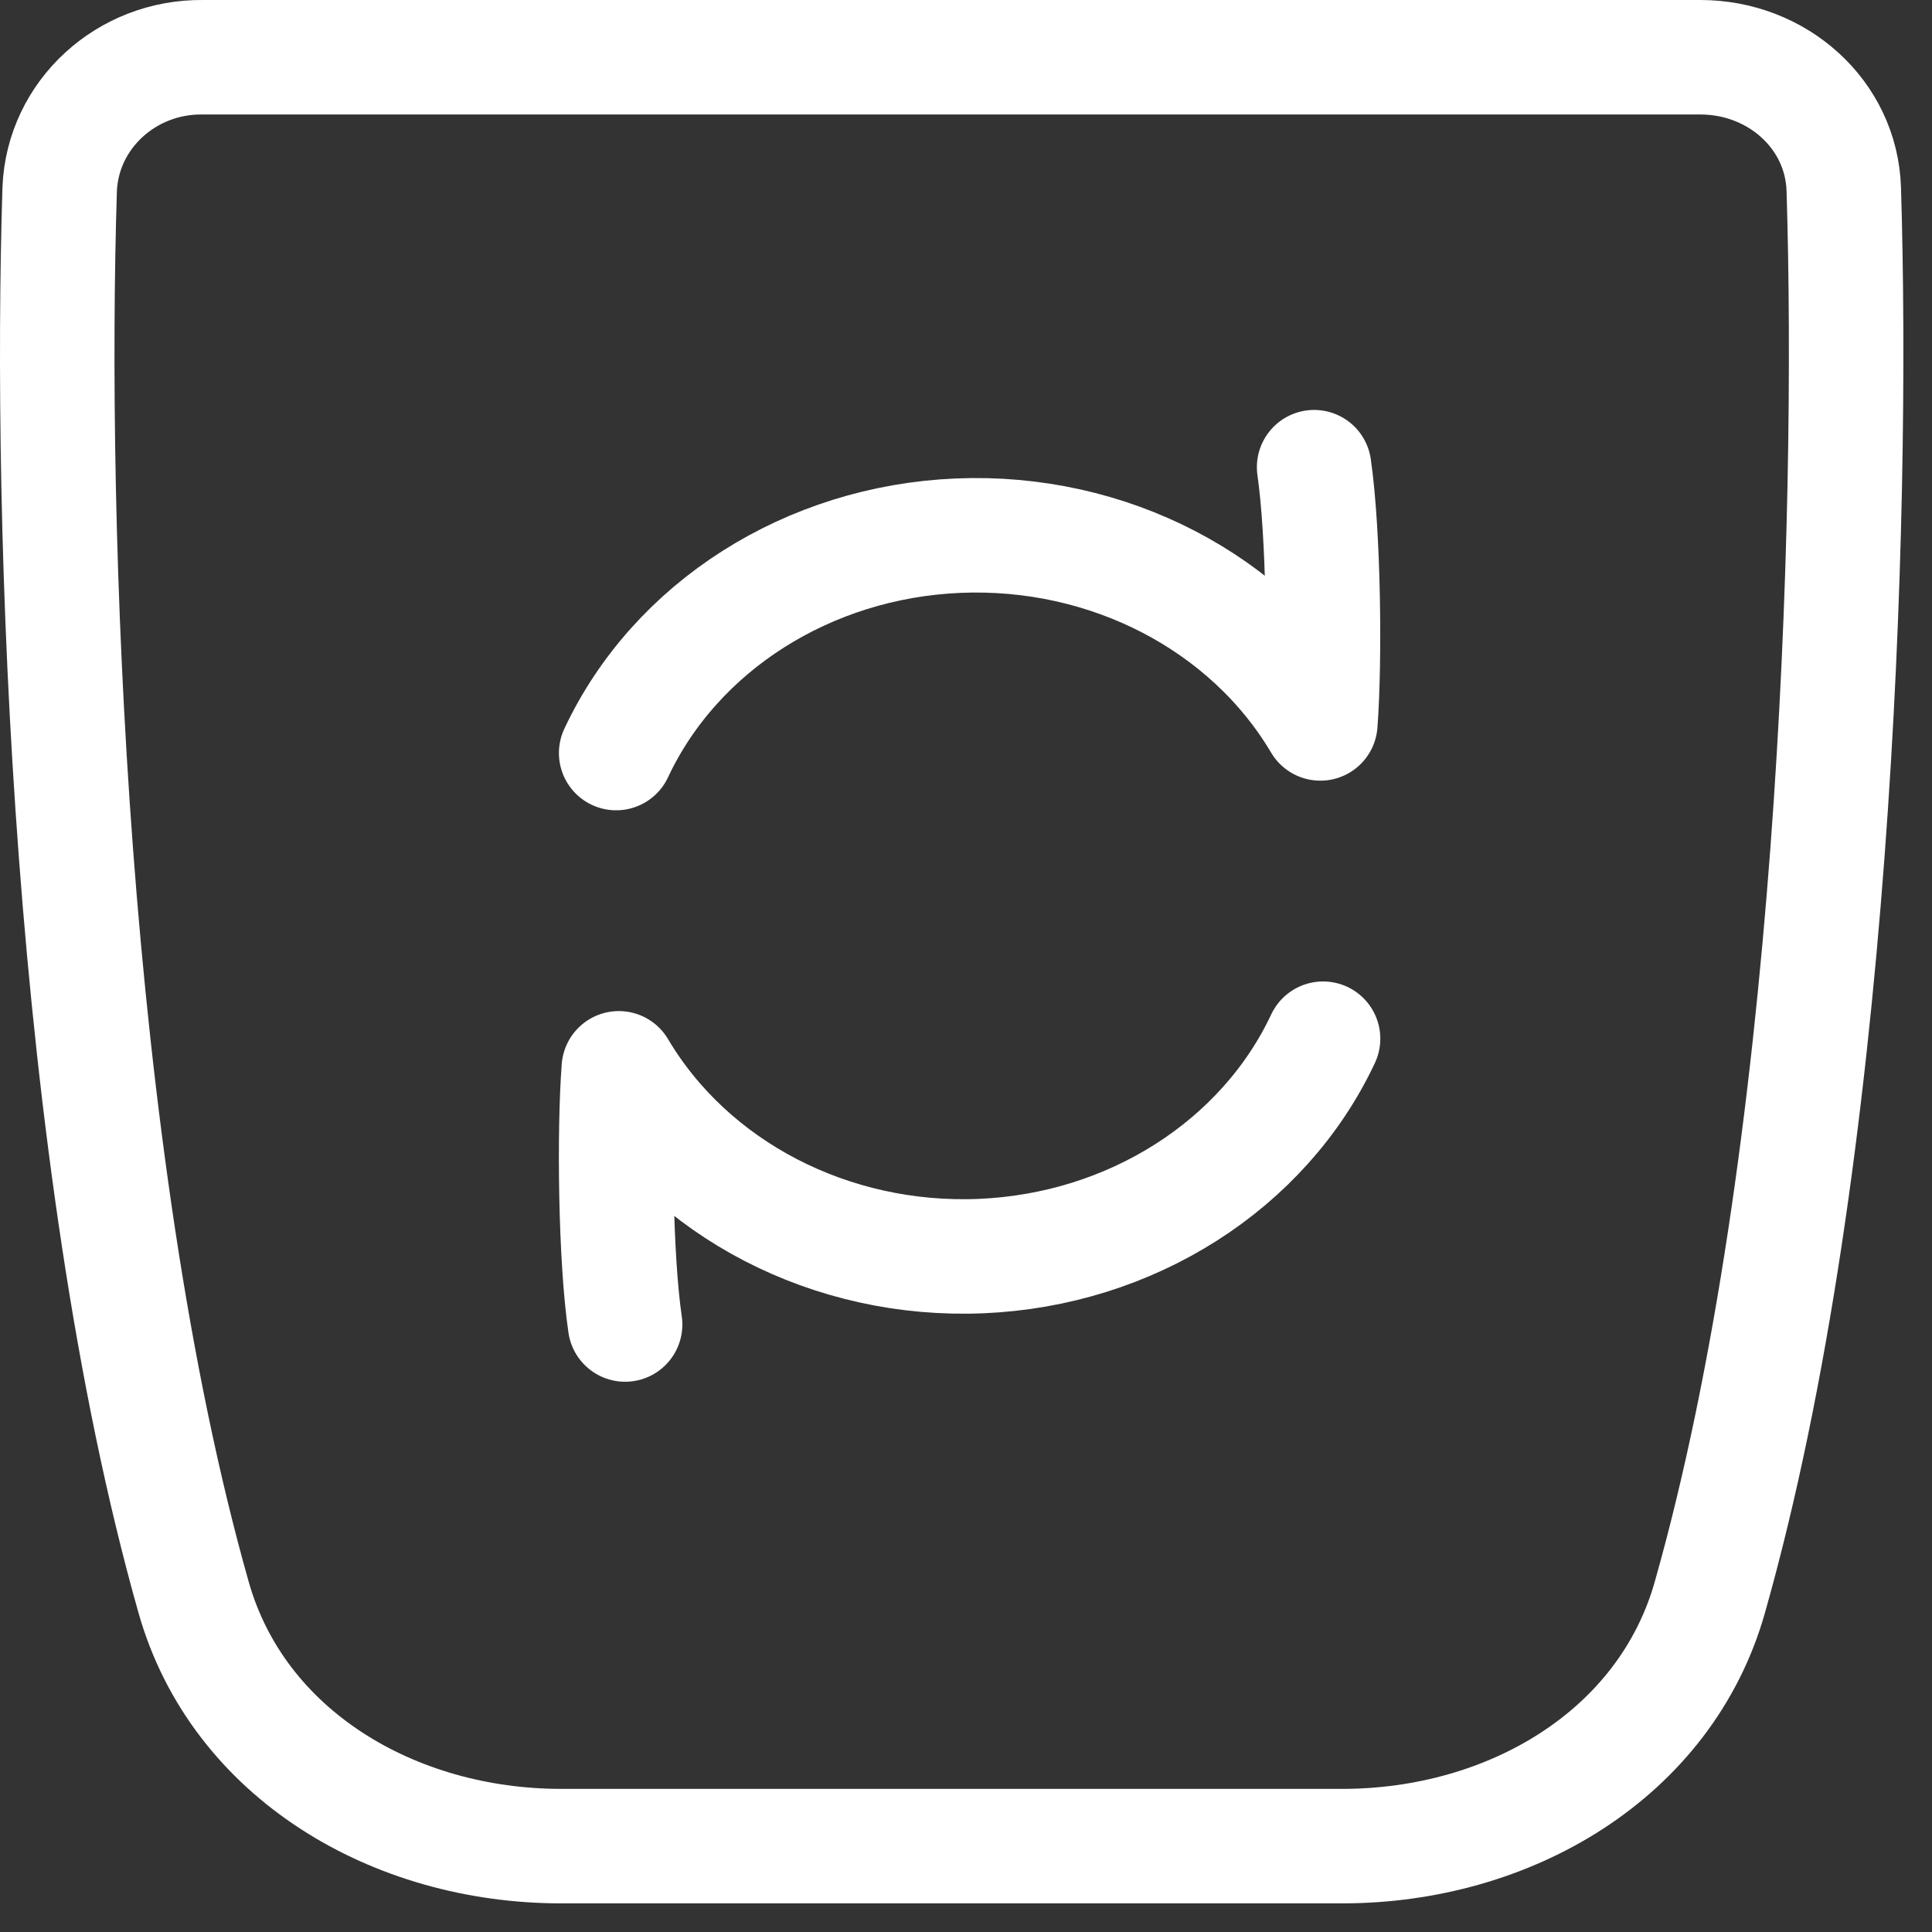
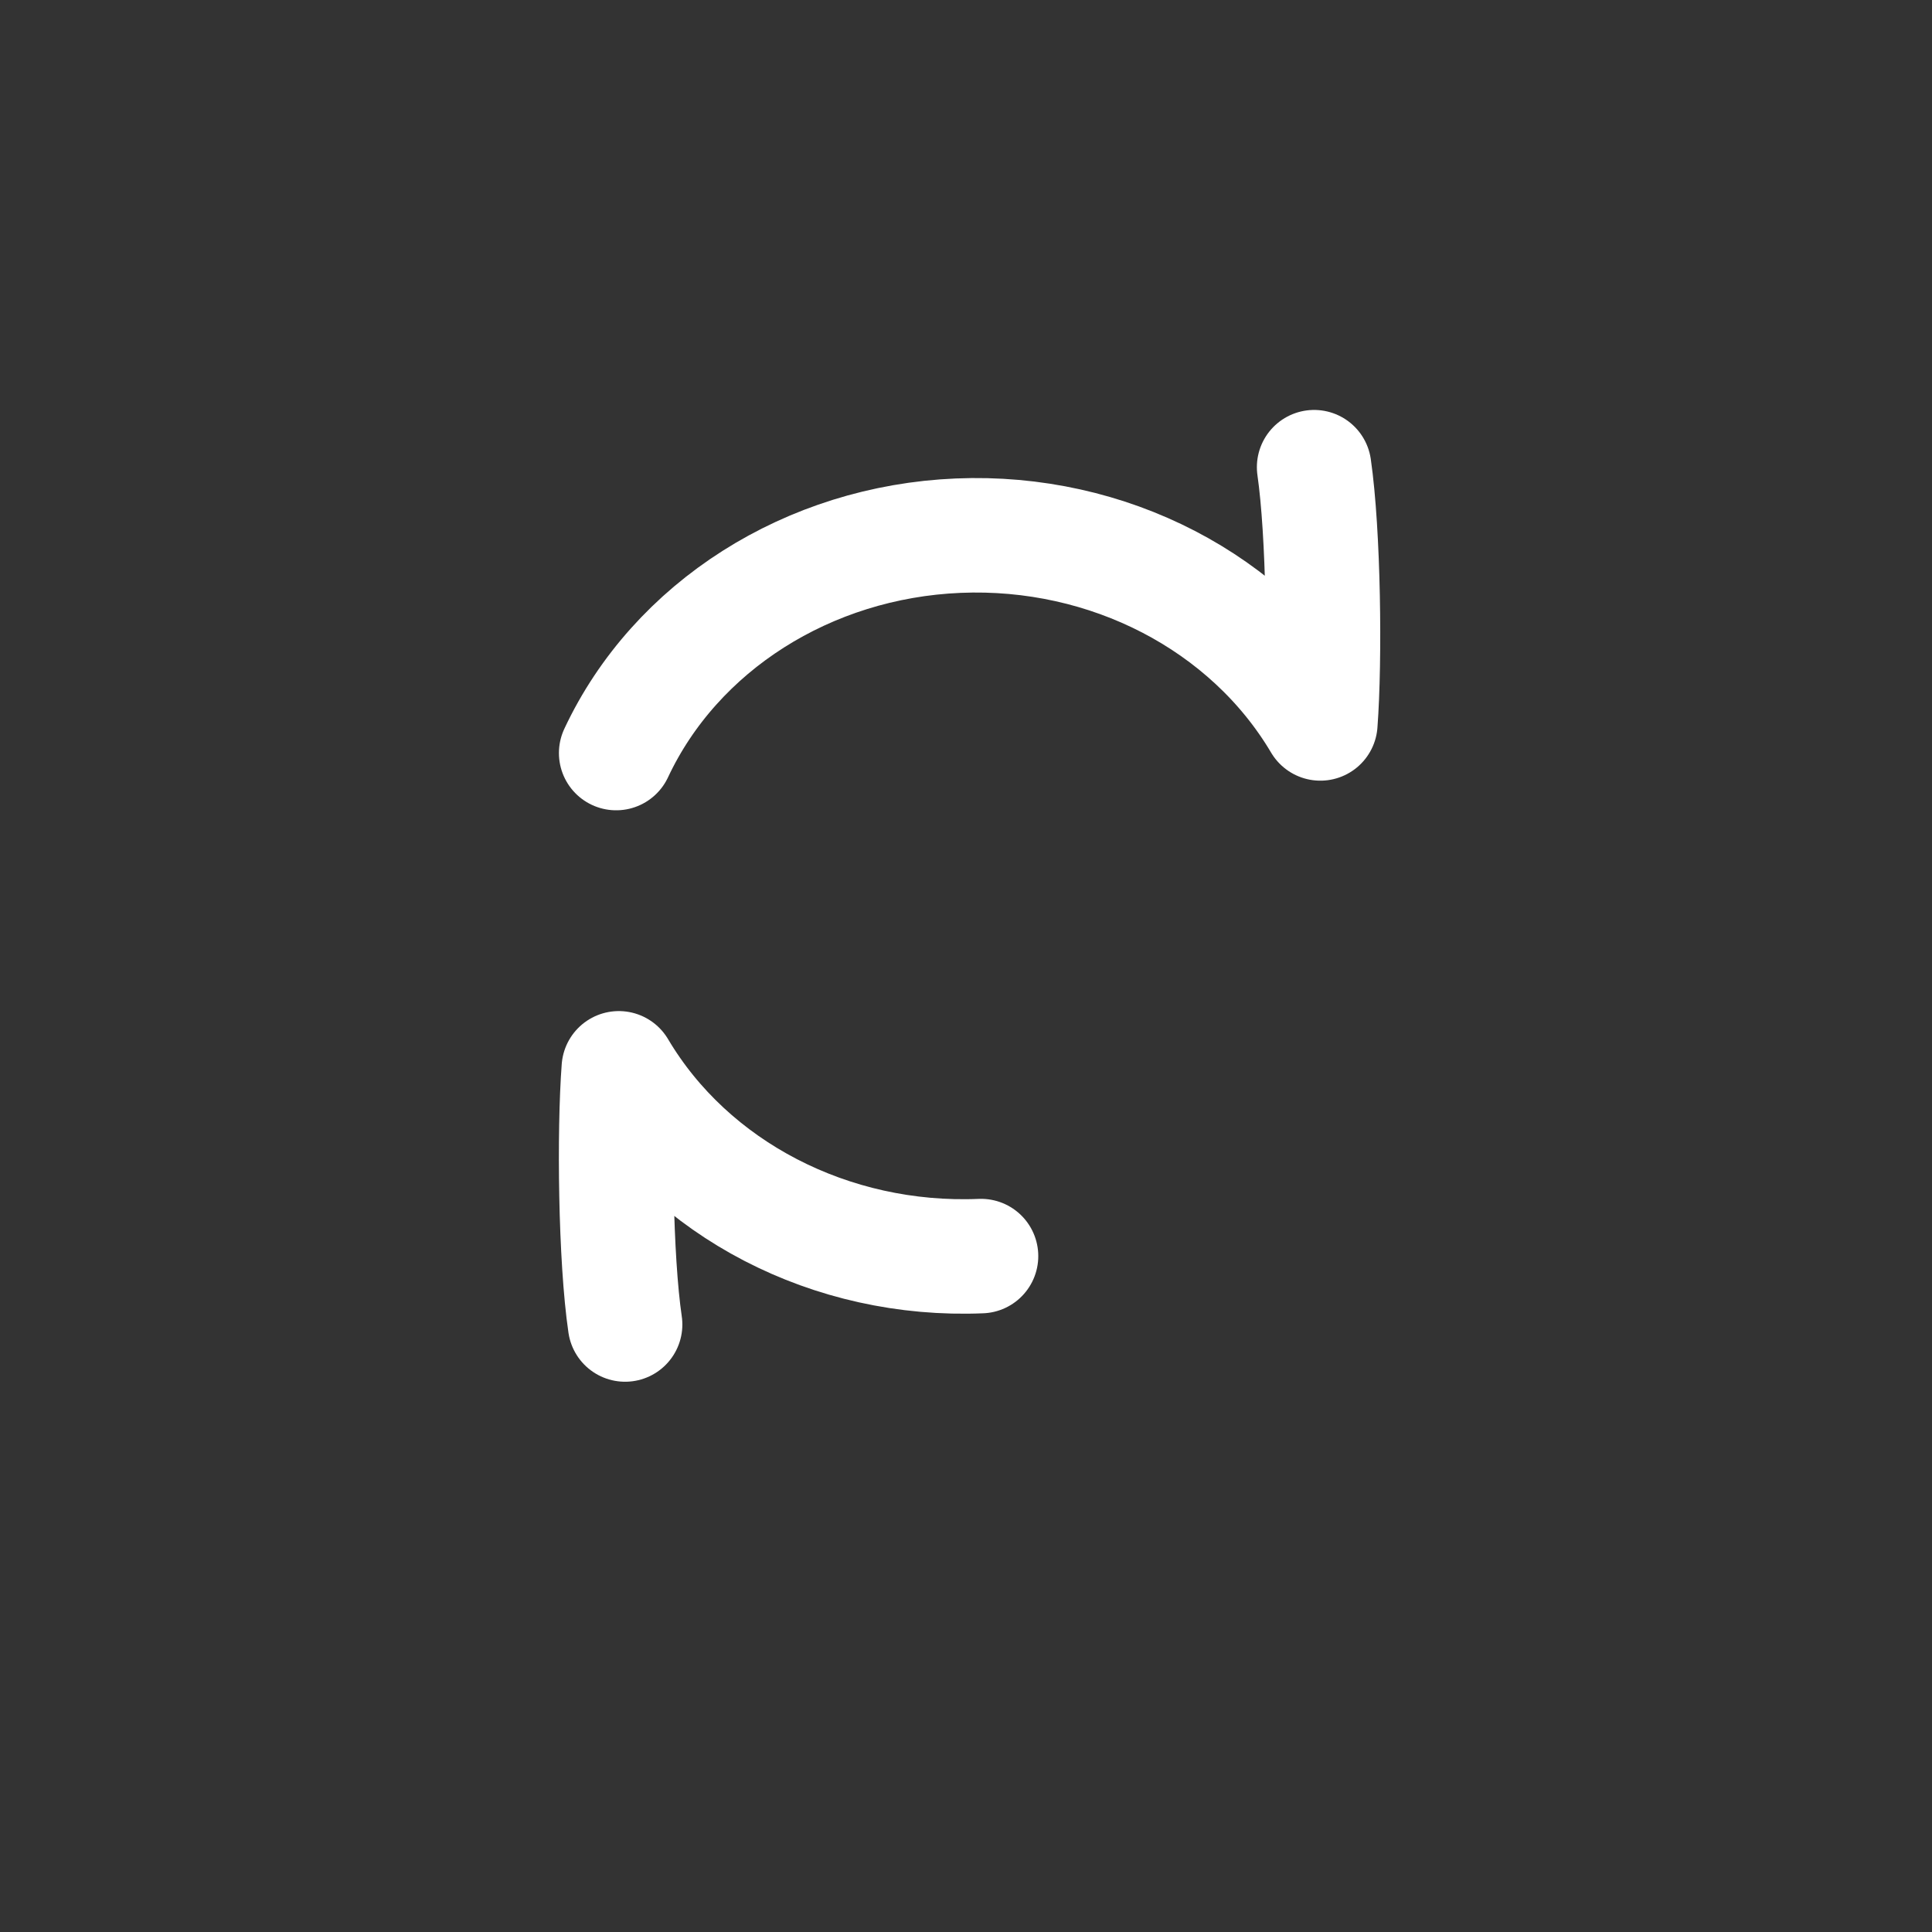
<svg xmlns="http://www.w3.org/2000/svg" width="27" height="27" viewBox="0 0 27 27" fill="none">
  <rect x="0" y="0" width="27" height="27" fill="#333333" stroke="none" />
-   <path d="M2.706 22.324C0.964 16.176 0.687 7.3 0.834 2.644C0.876 1.604 1.765 0.786 2.838 0.8L23.763 0.8C24.839 0.8 25.734 1.6 25.767 2.644C25.911 7.3 25.637 16.176 23.895 22.324C23.274 24.516 21.099 25.8 18.756 25.8H7.844C5.502 25.8 3.327 24.516 2.706 22.324Z" stroke="white" stroke-width="1.6" stroke-linecap="round" stroke-linejoin="round" />
-   <path d="M8.736 18.51C8.6 17.588 8.581 15.819 8.648 14.93C9.651 16.623 11.616 17.642 13.71 17.554C15.803 17.466 17.659 16.286 18.49 14.516M18.365 6.529C18.498 7.451 18.519 9.22 18.452 10.11C17.449 8.416 15.485 7.398 13.391 7.486C11.297 7.574 9.441 8.753 8.611 10.524" stroke="white" stroke-width="1.6" stroke-linecap="round" stroke-linejoin="round" />
+   <path d="M8.736 18.51C8.6 17.588 8.581 15.819 8.648 14.93C9.651 16.623 11.616 17.642 13.71 17.554M18.365 6.529C18.498 7.451 18.519 9.22 18.452 10.11C17.449 8.416 15.485 7.398 13.391 7.486C11.297 7.574 9.441 8.753 8.611 10.524" stroke="white" stroke-width="1.6" stroke-linecap="round" stroke-linejoin="round" />
</svg>